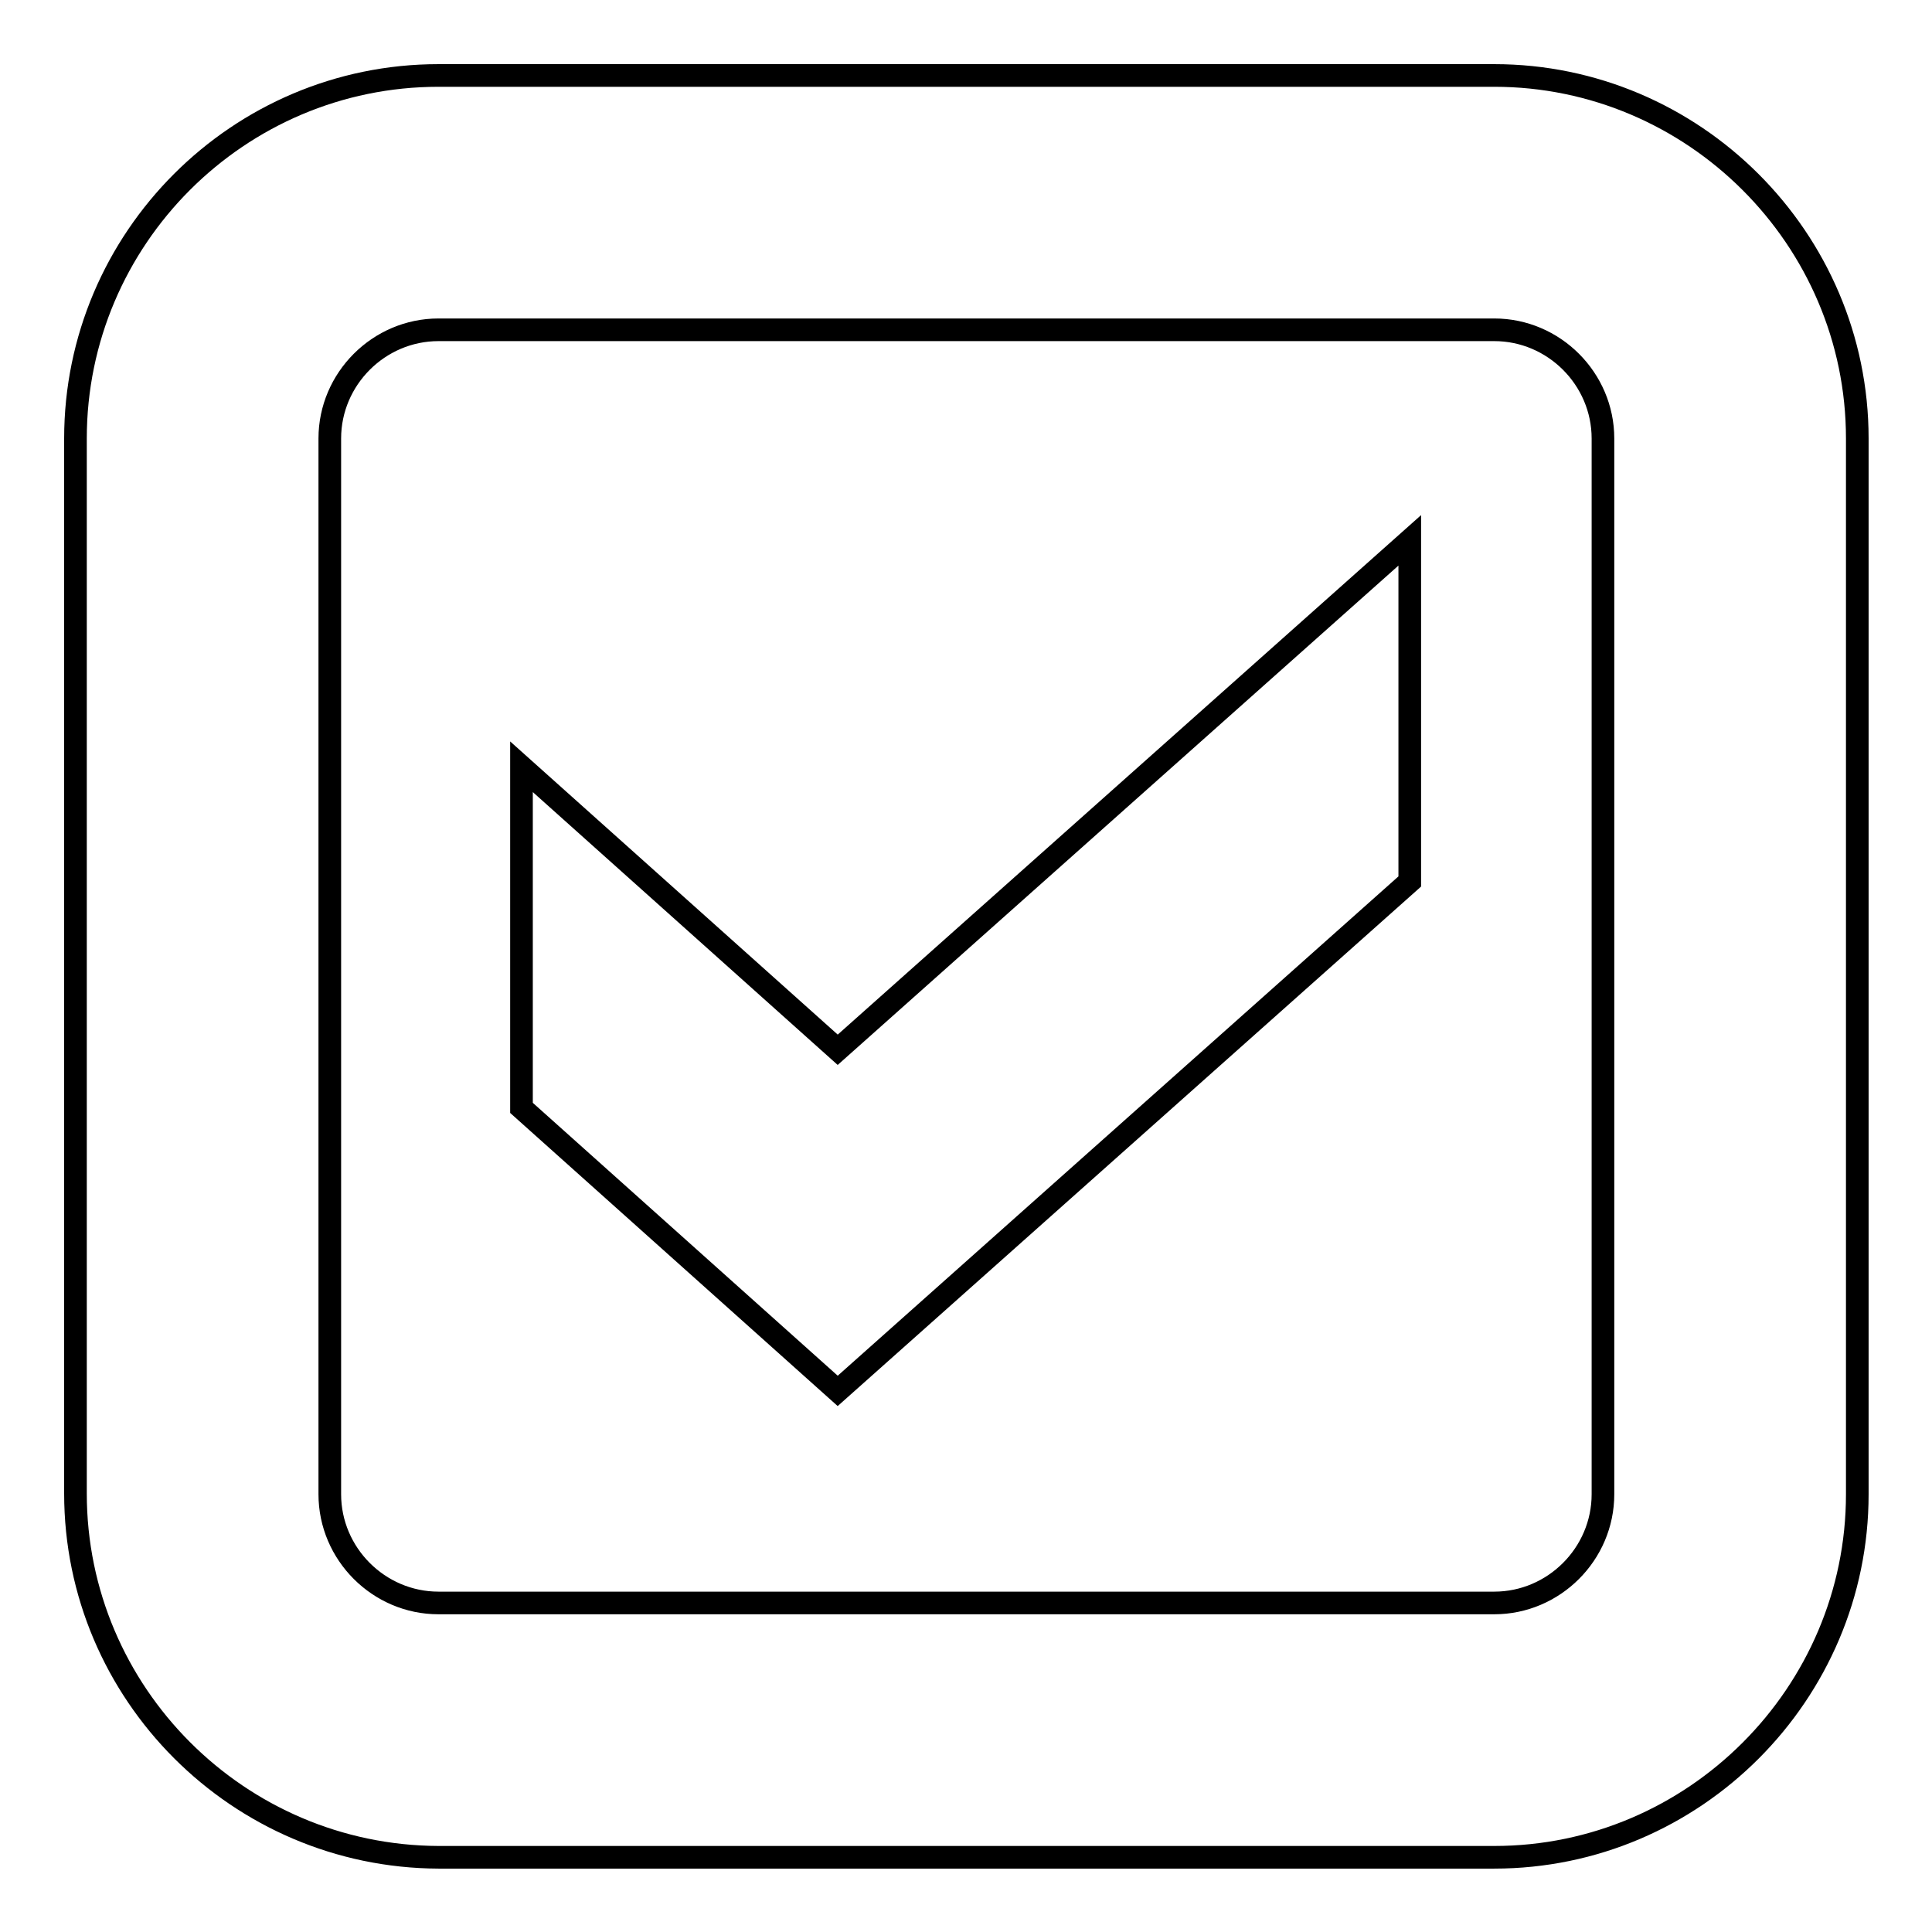
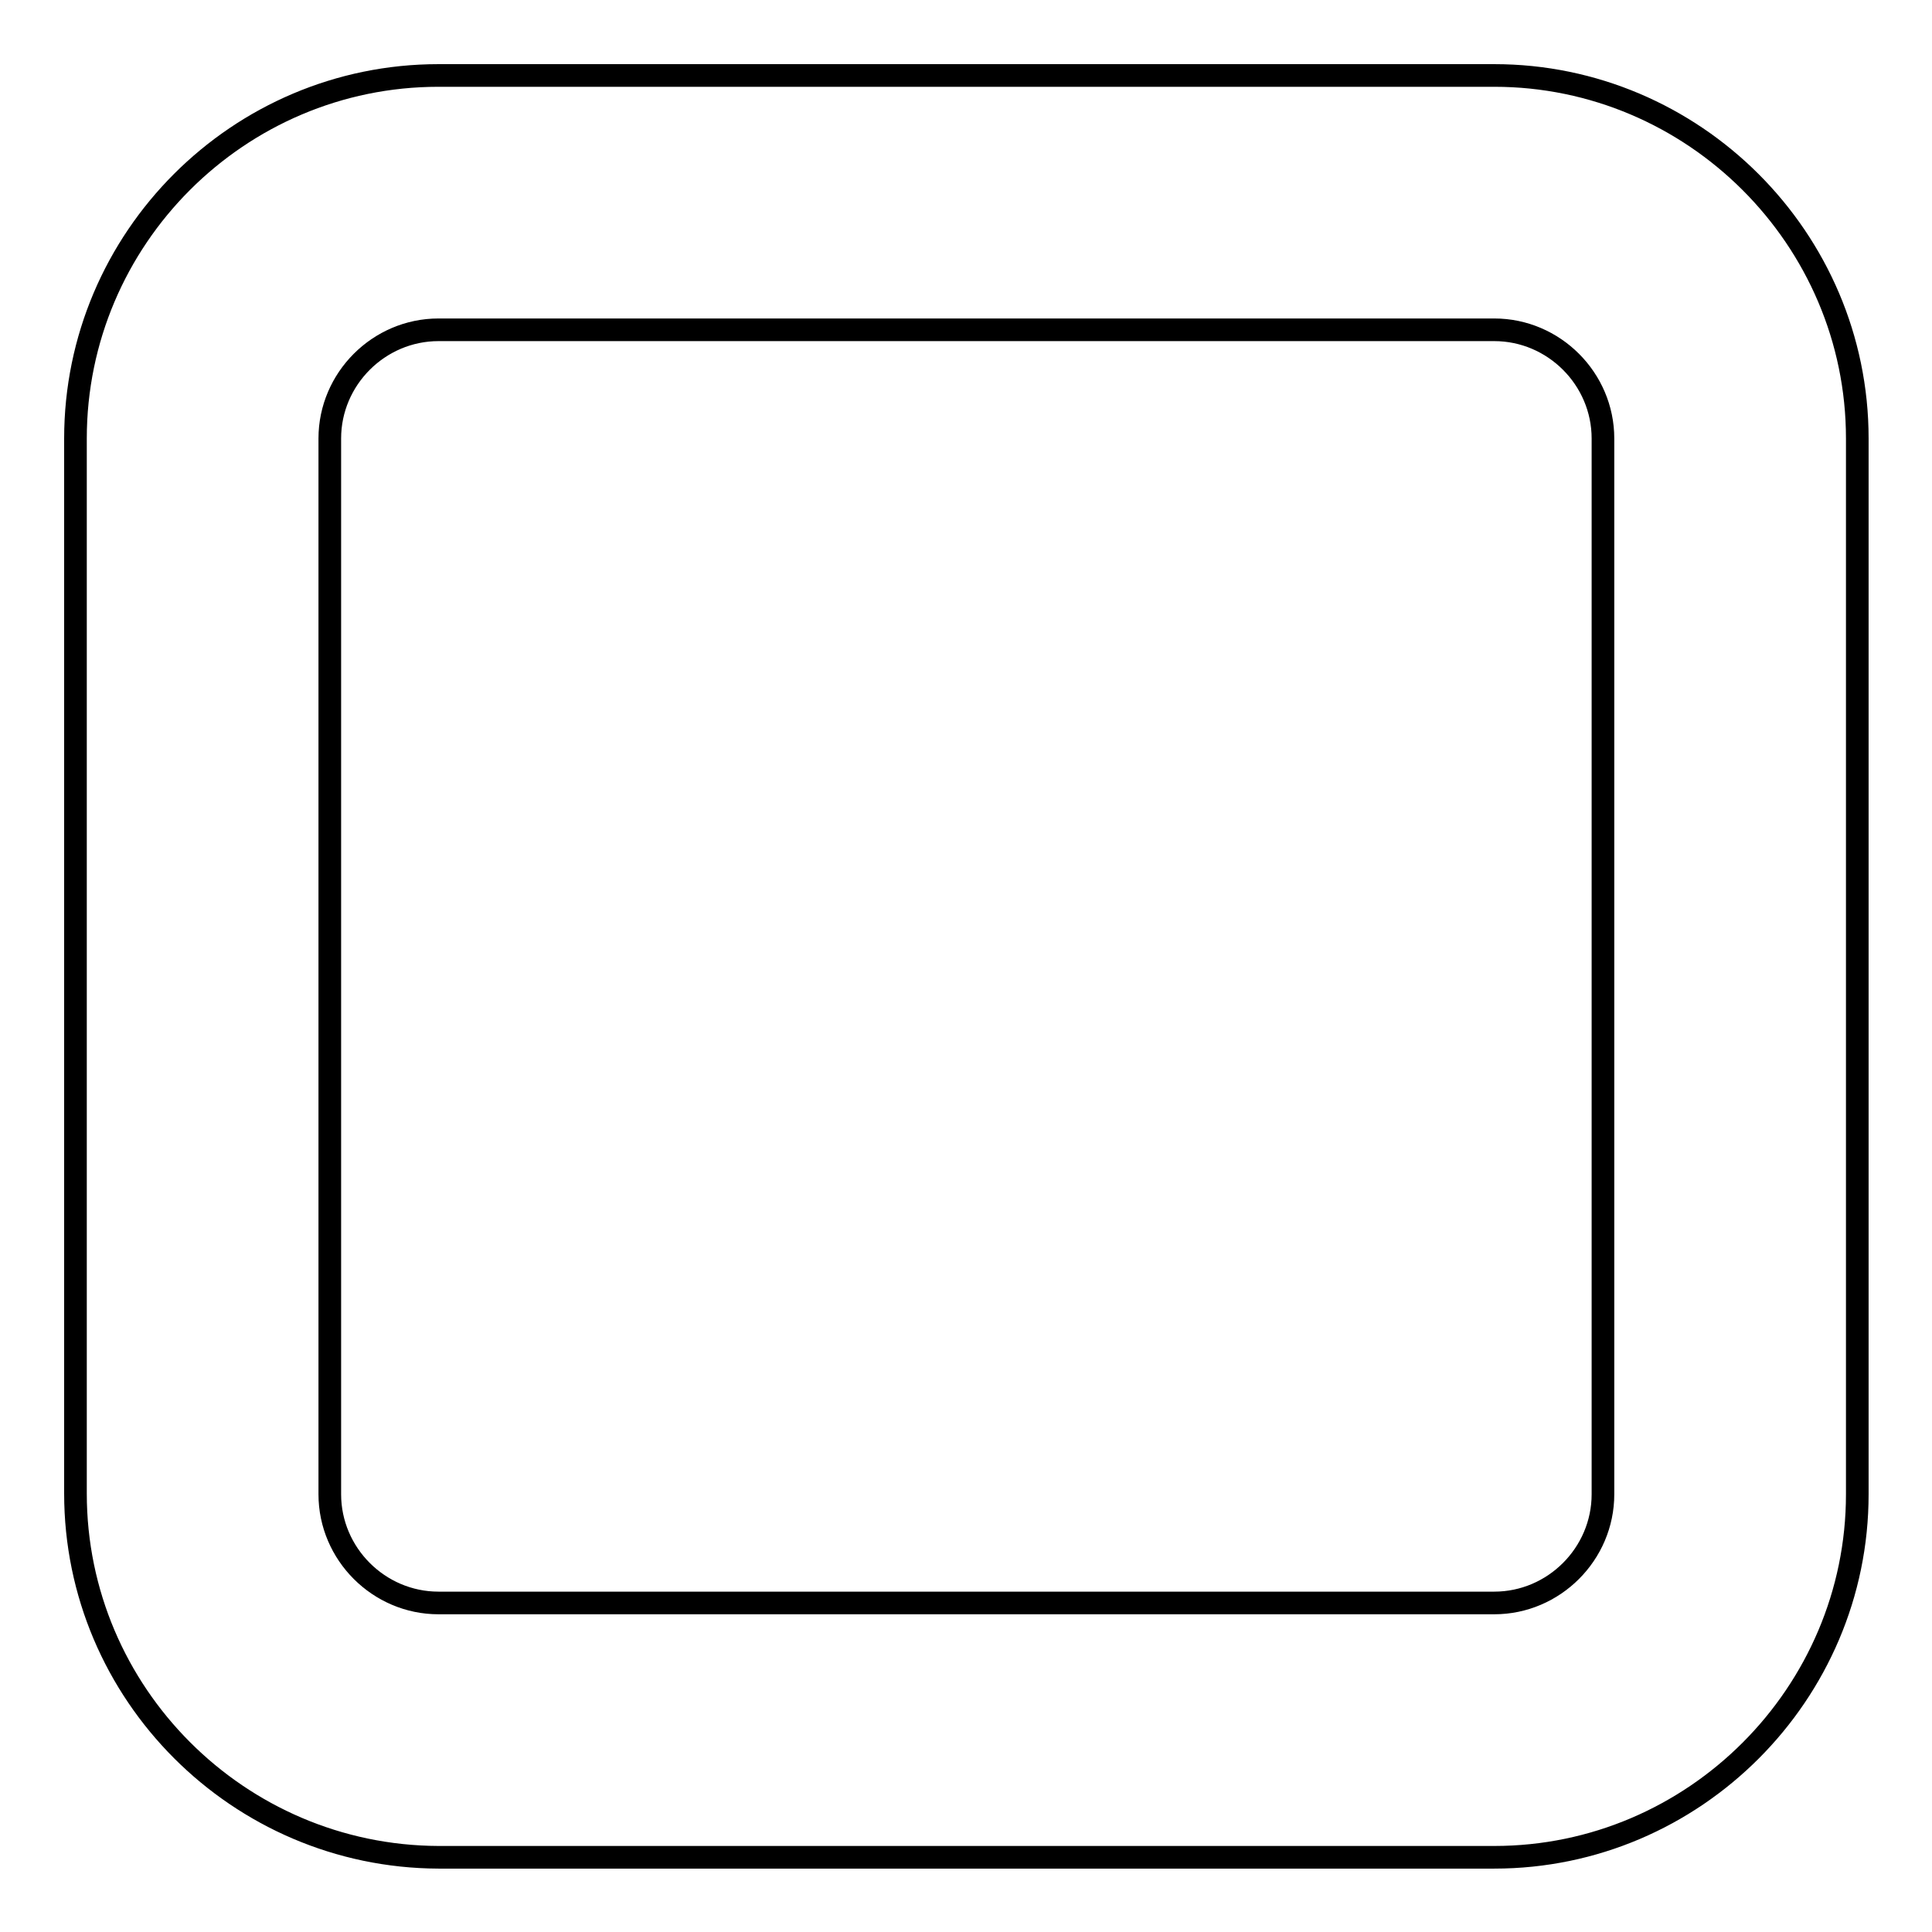
<svg xmlns="http://www.w3.org/2000/svg" version="1.1" x="0px" y="0px" viewBox="0 0 256 256" enable-background="new 0 0 256 256" xml:space="preserve">
  <g>
    <g>
      <path stroke-width="3" fill-opacity="0" stroke="#000000" d="M58.1,10h139.9c26.4,0,48.1,21.6,48.1,48.1v139.9c0,26.4-21.6,48.1-48.1,48.1H58.1C31.6,246,10,224.4,10,197.9V58.1C10,31.6,31.6,10,58.1,10L58.1,10z M58.1,43.7c-7.9,0-14.4,6.5-14.4,14.4v139.9c0,7.9,6.5,14.4,14.4,14.4h139.9c7.9,0,14.4-6.5,14.4-14.4V58.1c0-7.9-6.5-14.4-14.4-14.4H58.1z" />
-       <path stroke-width="3" fill-opacity="0" stroke="#000000" d="M186.8,116.8l-75.8,67.5l-41.9-37.5v-45.2l41.9,37.5l75.8-67.5V116.8L186.8,116.8z" />
    </g>
  </g>
</svg>